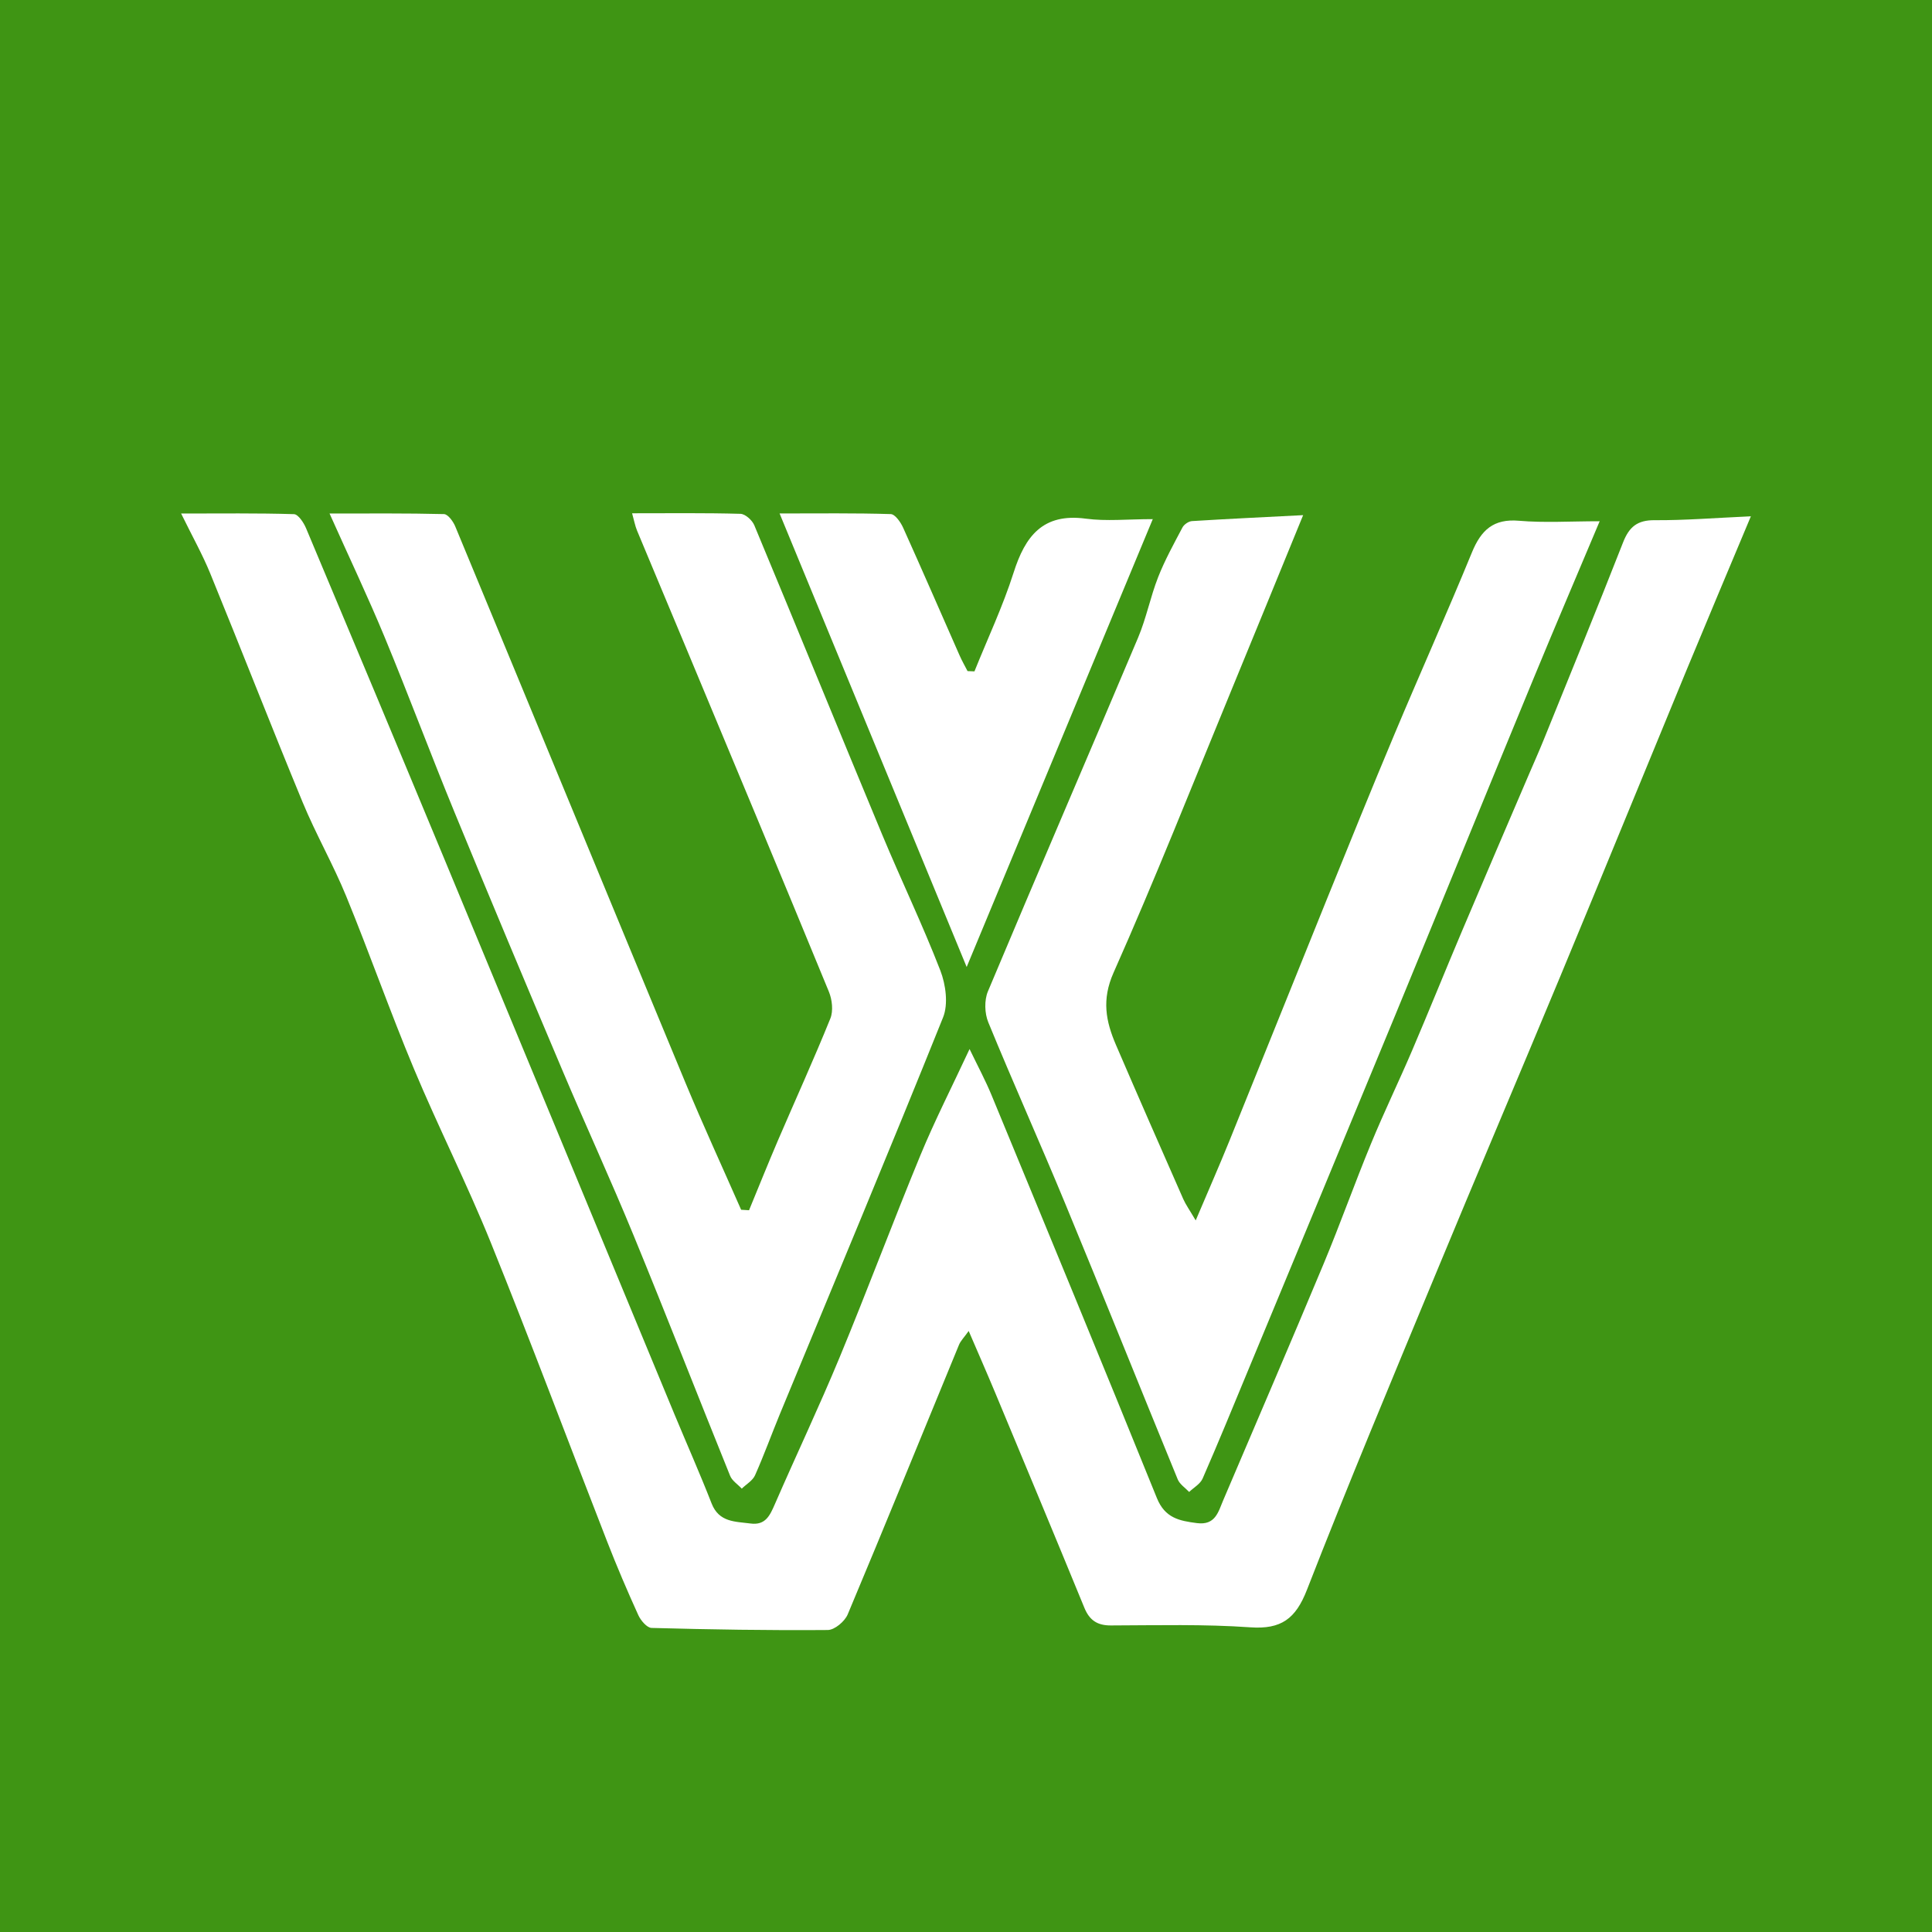
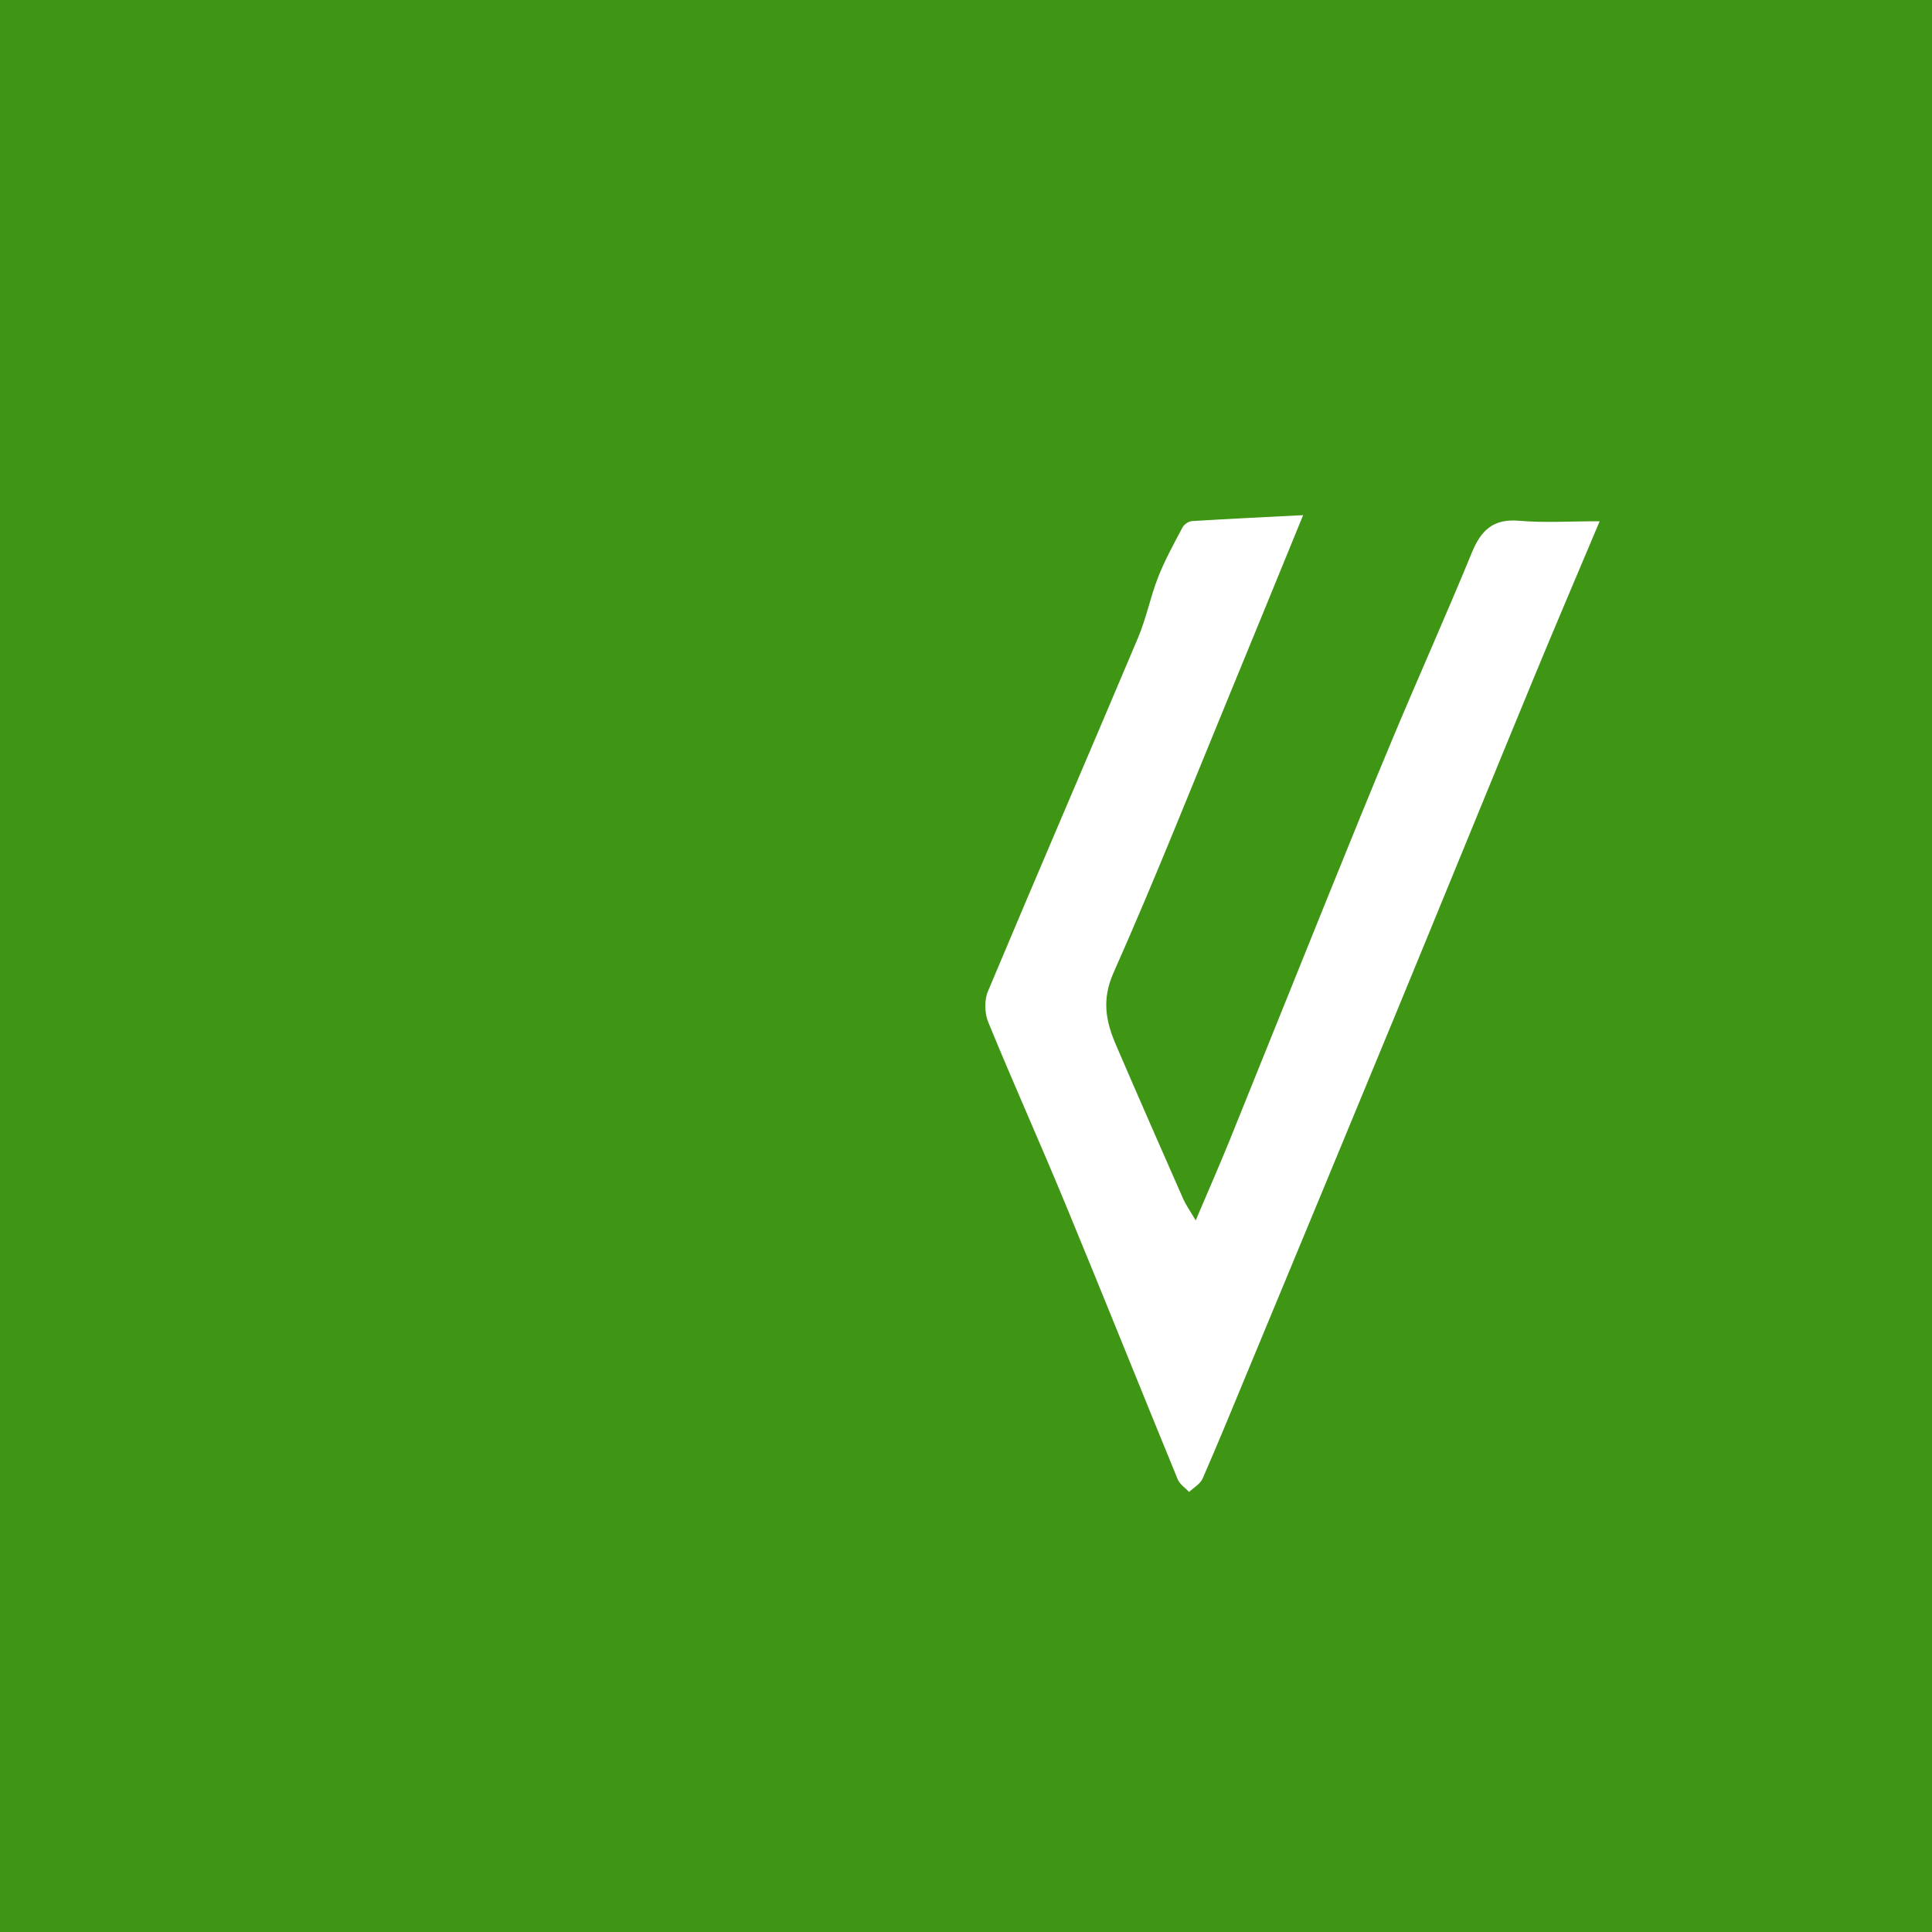
<svg xmlns="http://www.w3.org/2000/svg" width="64" height="64" viewBox="0 0 64 64" fill="none">
  <rect width="64" height="64" fill="#3F9514" />
-   <path d="M58 17.103C57.239 18.92 56.553 20.544 55.879 22.173C54.476 25.569 53.088 28.971 51.678 32.364C50.303 35.672 48.898 38.967 47.528 42.277C46.096 45.732 44.651 49.183 43.293 52.668C42.92 53.625 42.441 53.979 41.417 53.907C39.884 53.799 38.34 53.841 36.8 53.845C36.351 53.847 36.093 53.676 35.922 53.262C34.95 50.893 33.964 48.529 32.979 46.165C32.702 45.501 32.413 44.843 32.089 44.09C31.936 44.306 31.822 44.416 31.767 44.551C30.54 47.528 29.328 50.511 28.081 53.48C27.983 53.712 27.649 53.994 27.422 53.996C25.476 54.012 23.529 53.98 21.584 53.927C21.431 53.923 21.227 53.682 21.146 53.506C20.78 52.701 20.432 51.887 20.111 51.062C18.825 47.765 17.586 44.449 16.261 41.169C15.473 39.22 14.52 37.339 13.709 35.399C12.922 33.517 12.246 31.588 11.473 29.7C11.039 28.638 10.463 27.635 10.025 26.575C8.985 24.061 7.999 21.525 6.969 19.007C6.708 18.367 6.367 17.761 6 17.011C7.318 17.011 8.529 16.995 9.738 17.032C9.878 17.036 10.06 17.312 10.138 17.497C11.678 21.158 13.211 24.822 14.734 28.49C17.275 34.609 19.806 40.731 22.343 46.852C22.752 47.836 23.185 48.811 23.573 49.804C23.819 50.432 24.353 50.401 24.862 50.468C25.362 50.535 25.507 50.196 25.671 49.821C26.377 48.198 27.137 46.597 27.814 44.963C28.733 42.743 29.573 40.492 30.489 38.271C30.964 37.121 31.532 36.009 32.118 34.751C32.391 35.318 32.643 35.786 32.845 36.275C34.681 40.722 36.519 45.167 38.324 49.627C38.592 50.287 39.067 50.38 39.651 50.455C40.26 50.533 40.355 50.088 40.521 49.697C41.633 47.086 42.756 44.479 43.849 41.86C44.397 40.546 44.873 39.203 45.416 37.887C45.845 36.844 46.339 35.828 46.782 34.79C47.343 33.477 47.876 32.152 48.433 30.837C49.164 29.108 49.907 27.384 50.645 25.658C50.806 25.282 50.974 24.909 51.128 24.529C52.013 22.343 52.907 20.161 53.767 17.966C53.969 17.451 54.241 17.228 54.811 17.232C55.802 17.239 56.795 17.158 58 17.103Z" fill="white" />
-   <path d="M24.813 40.091C25.13 39.323 25.439 38.552 25.766 37.788C26.346 36.438 26.956 35.1 27.507 33.738C27.608 33.487 27.566 33.112 27.457 32.849C25.887 29.03 24.294 25.218 22.704 21.406C22.173 20.13 21.634 18.856 21.104 17.579C21.037 17.418 21.006 17.241 20.939 17.003C22.18 17.003 23.355 16.988 24.529 17.021C24.689 17.026 24.919 17.234 24.988 17.402C26.41 20.815 27.805 24.239 29.225 27.652C29.852 29.157 30.561 30.63 31.15 32.15C31.33 32.616 31.417 33.262 31.241 33.701C29.473 38.1 27.641 42.473 25.829 46.856C25.553 47.526 25.306 48.21 25.011 48.872C24.931 49.049 24.722 49.167 24.572 49.313C24.441 49.172 24.253 49.054 24.186 48.888C23.115 46.24 22.079 43.578 20.994 40.937C20.237 39.093 19.402 37.282 18.626 35.446C17.424 32.605 16.229 29.76 15.056 26.906C14.265 24.983 13.538 23.031 12.743 21.109C12.19 19.774 11.568 18.467 10.917 17.011C12.248 17.011 13.478 16.999 14.707 17.03C14.837 17.033 15.011 17.27 15.08 17.436C17.626 23.576 20.157 29.723 22.704 35.862C23.292 37.278 23.934 38.671 24.551 40.075C24.637 40.081 24.725 40.086 24.813 40.091Z" fill="white" />
  <path d="M43.168 17.065C42.314 19.15 41.554 21.015 40.786 22.877C39.499 25.998 38.258 29.139 36.887 32.223C36.49 33.117 36.632 33.832 36.966 34.61C37.7 36.317 38.448 38.018 39.196 39.718C39.28 39.907 39.404 40.079 39.609 40.428C40.033 39.43 40.392 38.614 40.727 37.789C41.807 35.123 42.875 32.451 43.955 29.785C44.693 27.963 45.43 26.141 46.191 24.328C47.037 22.313 47.931 20.318 48.761 18.296C49.064 17.559 49.473 17.177 50.32 17.251C51.163 17.323 52.018 17.267 52.991 17.267C52.241 19.05 51.512 20.752 50.806 22.463C49.275 26.173 47.761 29.889 46.231 33.599C44.607 37.537 42.972 41.471 41.34 45.406C40.845 46.599 40.356 47.796 39.838 48.98C39.76 49.159 39.544 49.277 39.392 49.423C39.263 49.286 39.081 49.17 39.014 49.007C37.765 45.964 36.544 42.91 35.287 39.872C34.456 37.861 33.563 35.876 32.738 33.864C32.616 33.568 32.603 33.135 32.725 32.843C34.367 28.93 36.051 25.032 37.701 21.122C37.974 20.476 38.108 19.772 38.365 19.118C38.588 18.551 38.885 18.014 39.17 17.474C39.223 17.373 39.373 17.27 39.484 17.262C40.654 17.189 41.824 17.134 43.168 17.065Z" fill="white" />
-   <path d="M32.28 22.24C32.717 21.152 33.221 20.086 33.576 18.972C33.962 17.756 34.547 16.992 35.966 17.181C36.65 17.273 37.355 17.197 38.187 17.197C36.135 22.136 34.116 26.994 32.022 32.033C29.938 26.981 27.91 22.065 25.825 17.009C27.136 17.009 28.323 16.993 29.508 17.03C29.651 17.035 29.835 17.297 29.917 17.48C30.55 18.884 31.164 20.299 31.786 21.709C31.864 21.887 31.962 22.057 32.051 22.231C32.127 22.233 32.204 22.237 32.28 22.24Z" fill="white" />
</svg>